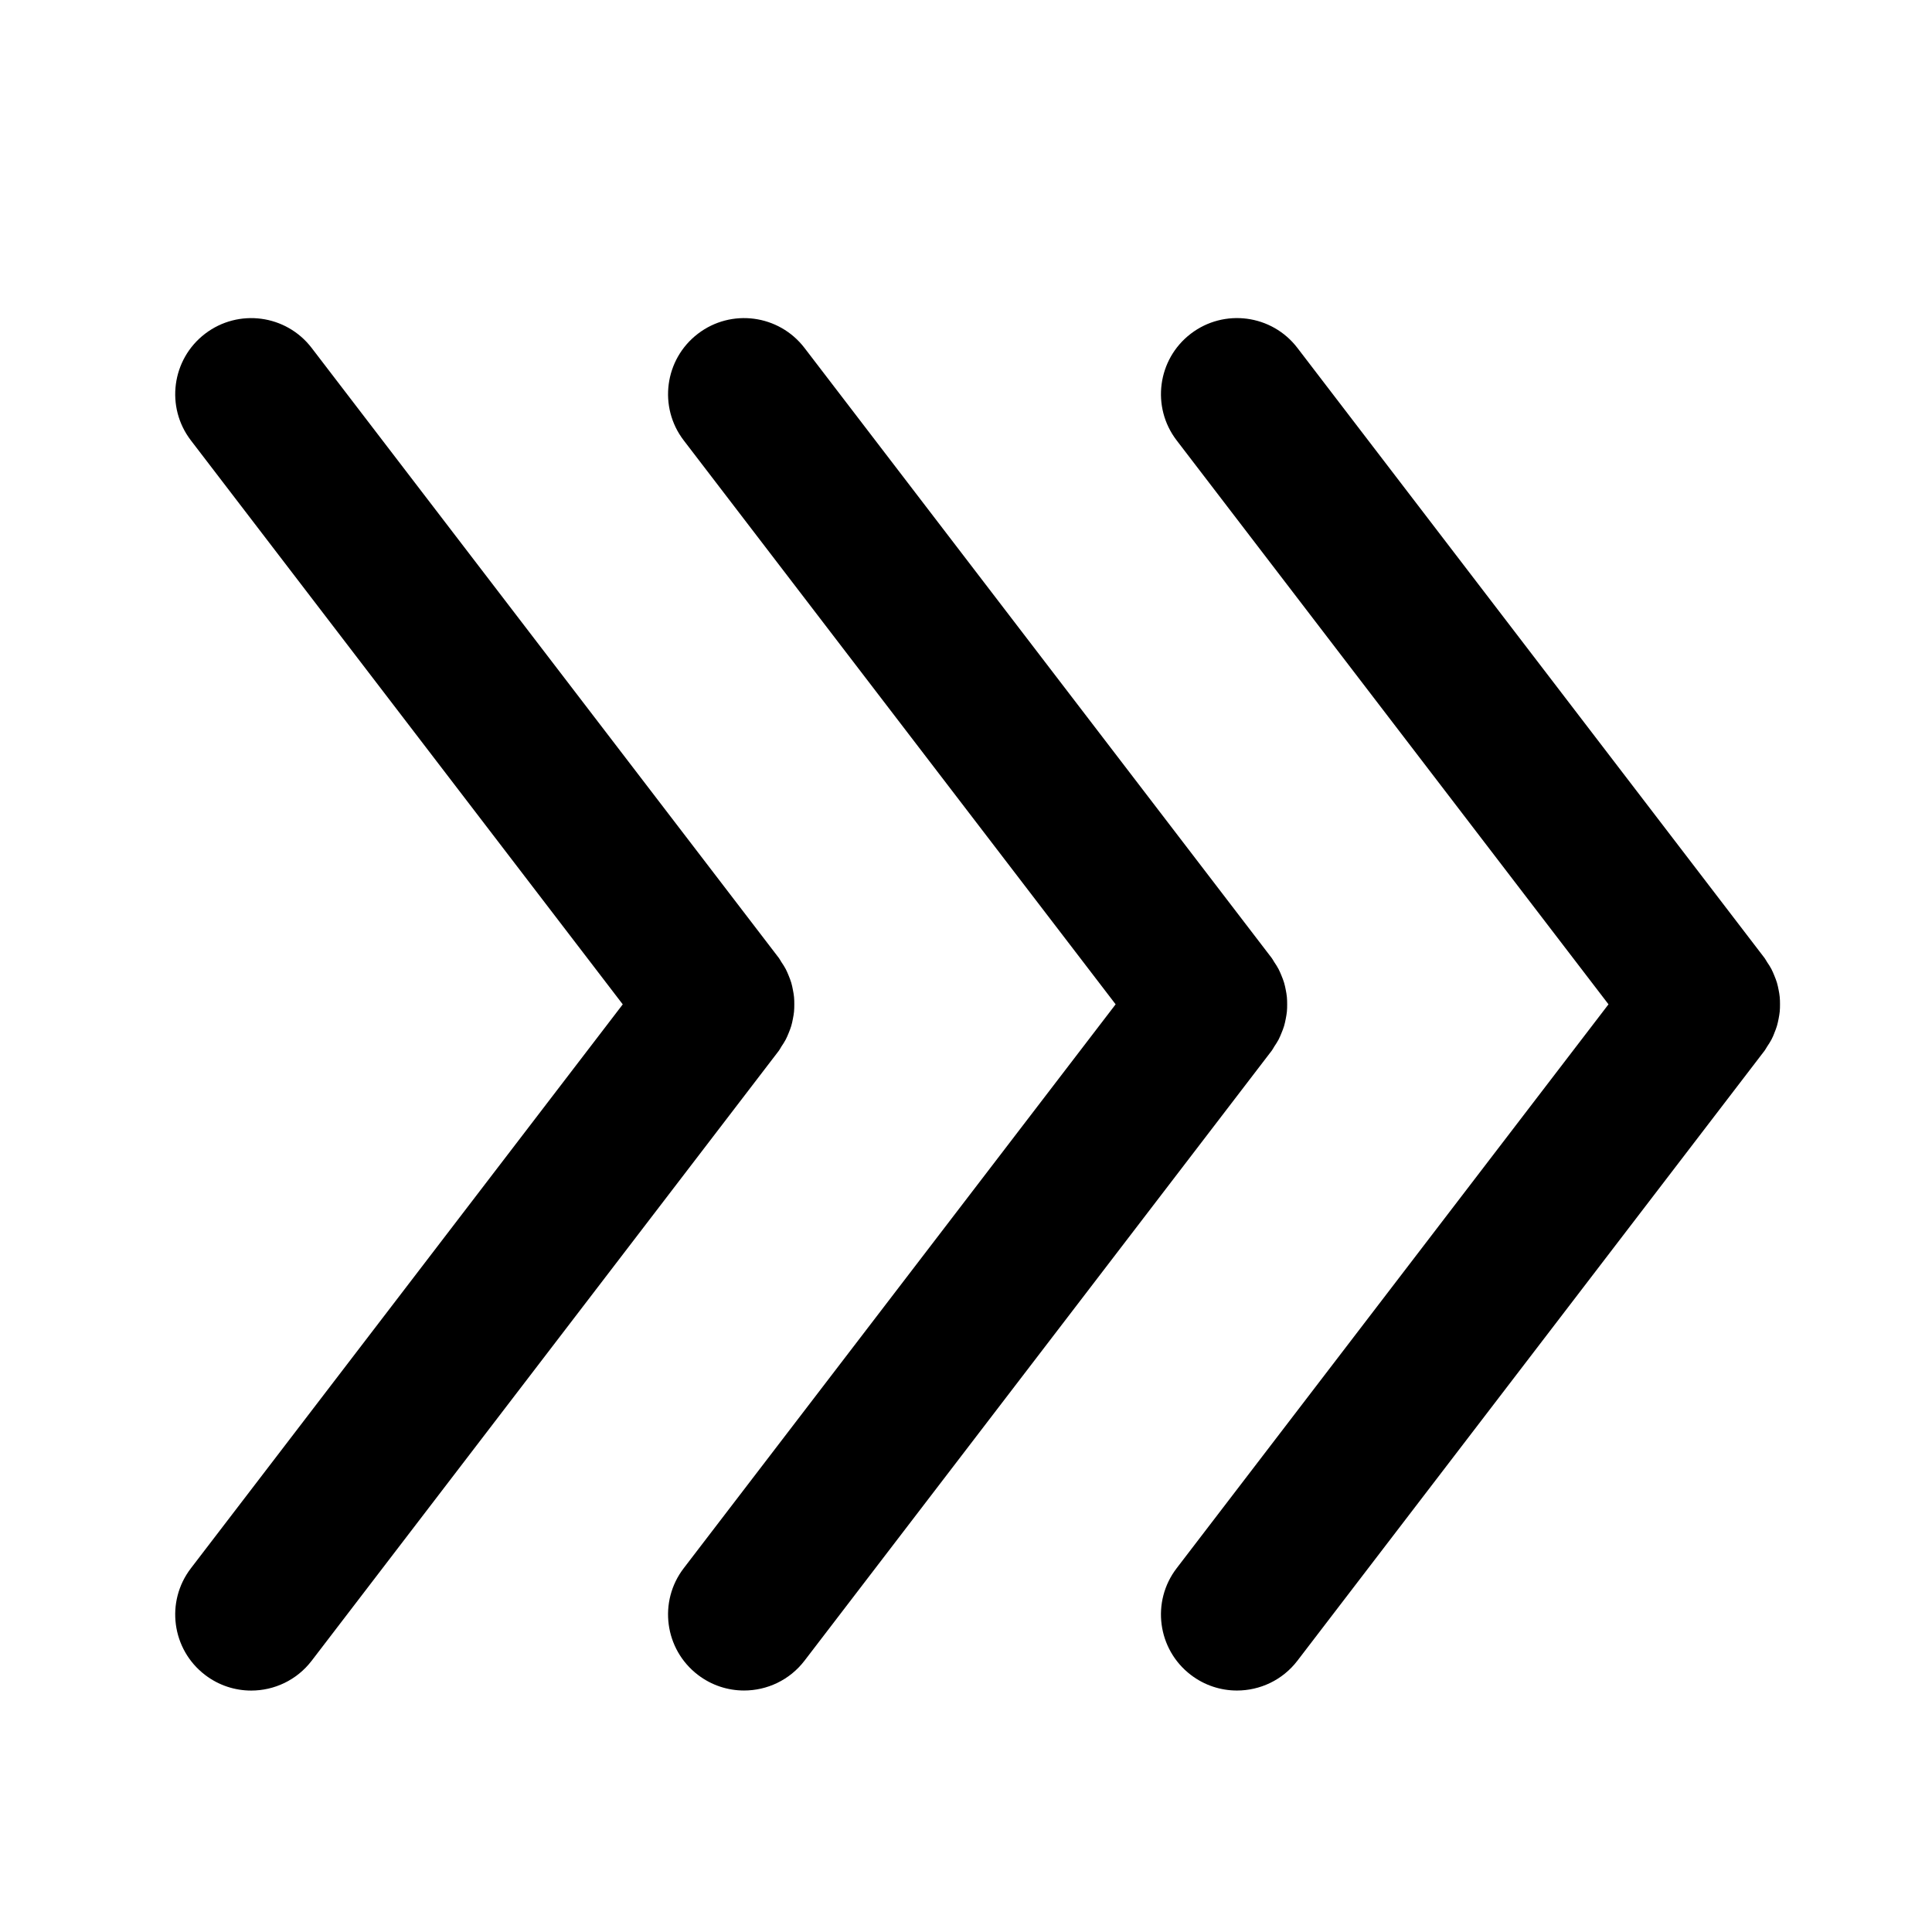
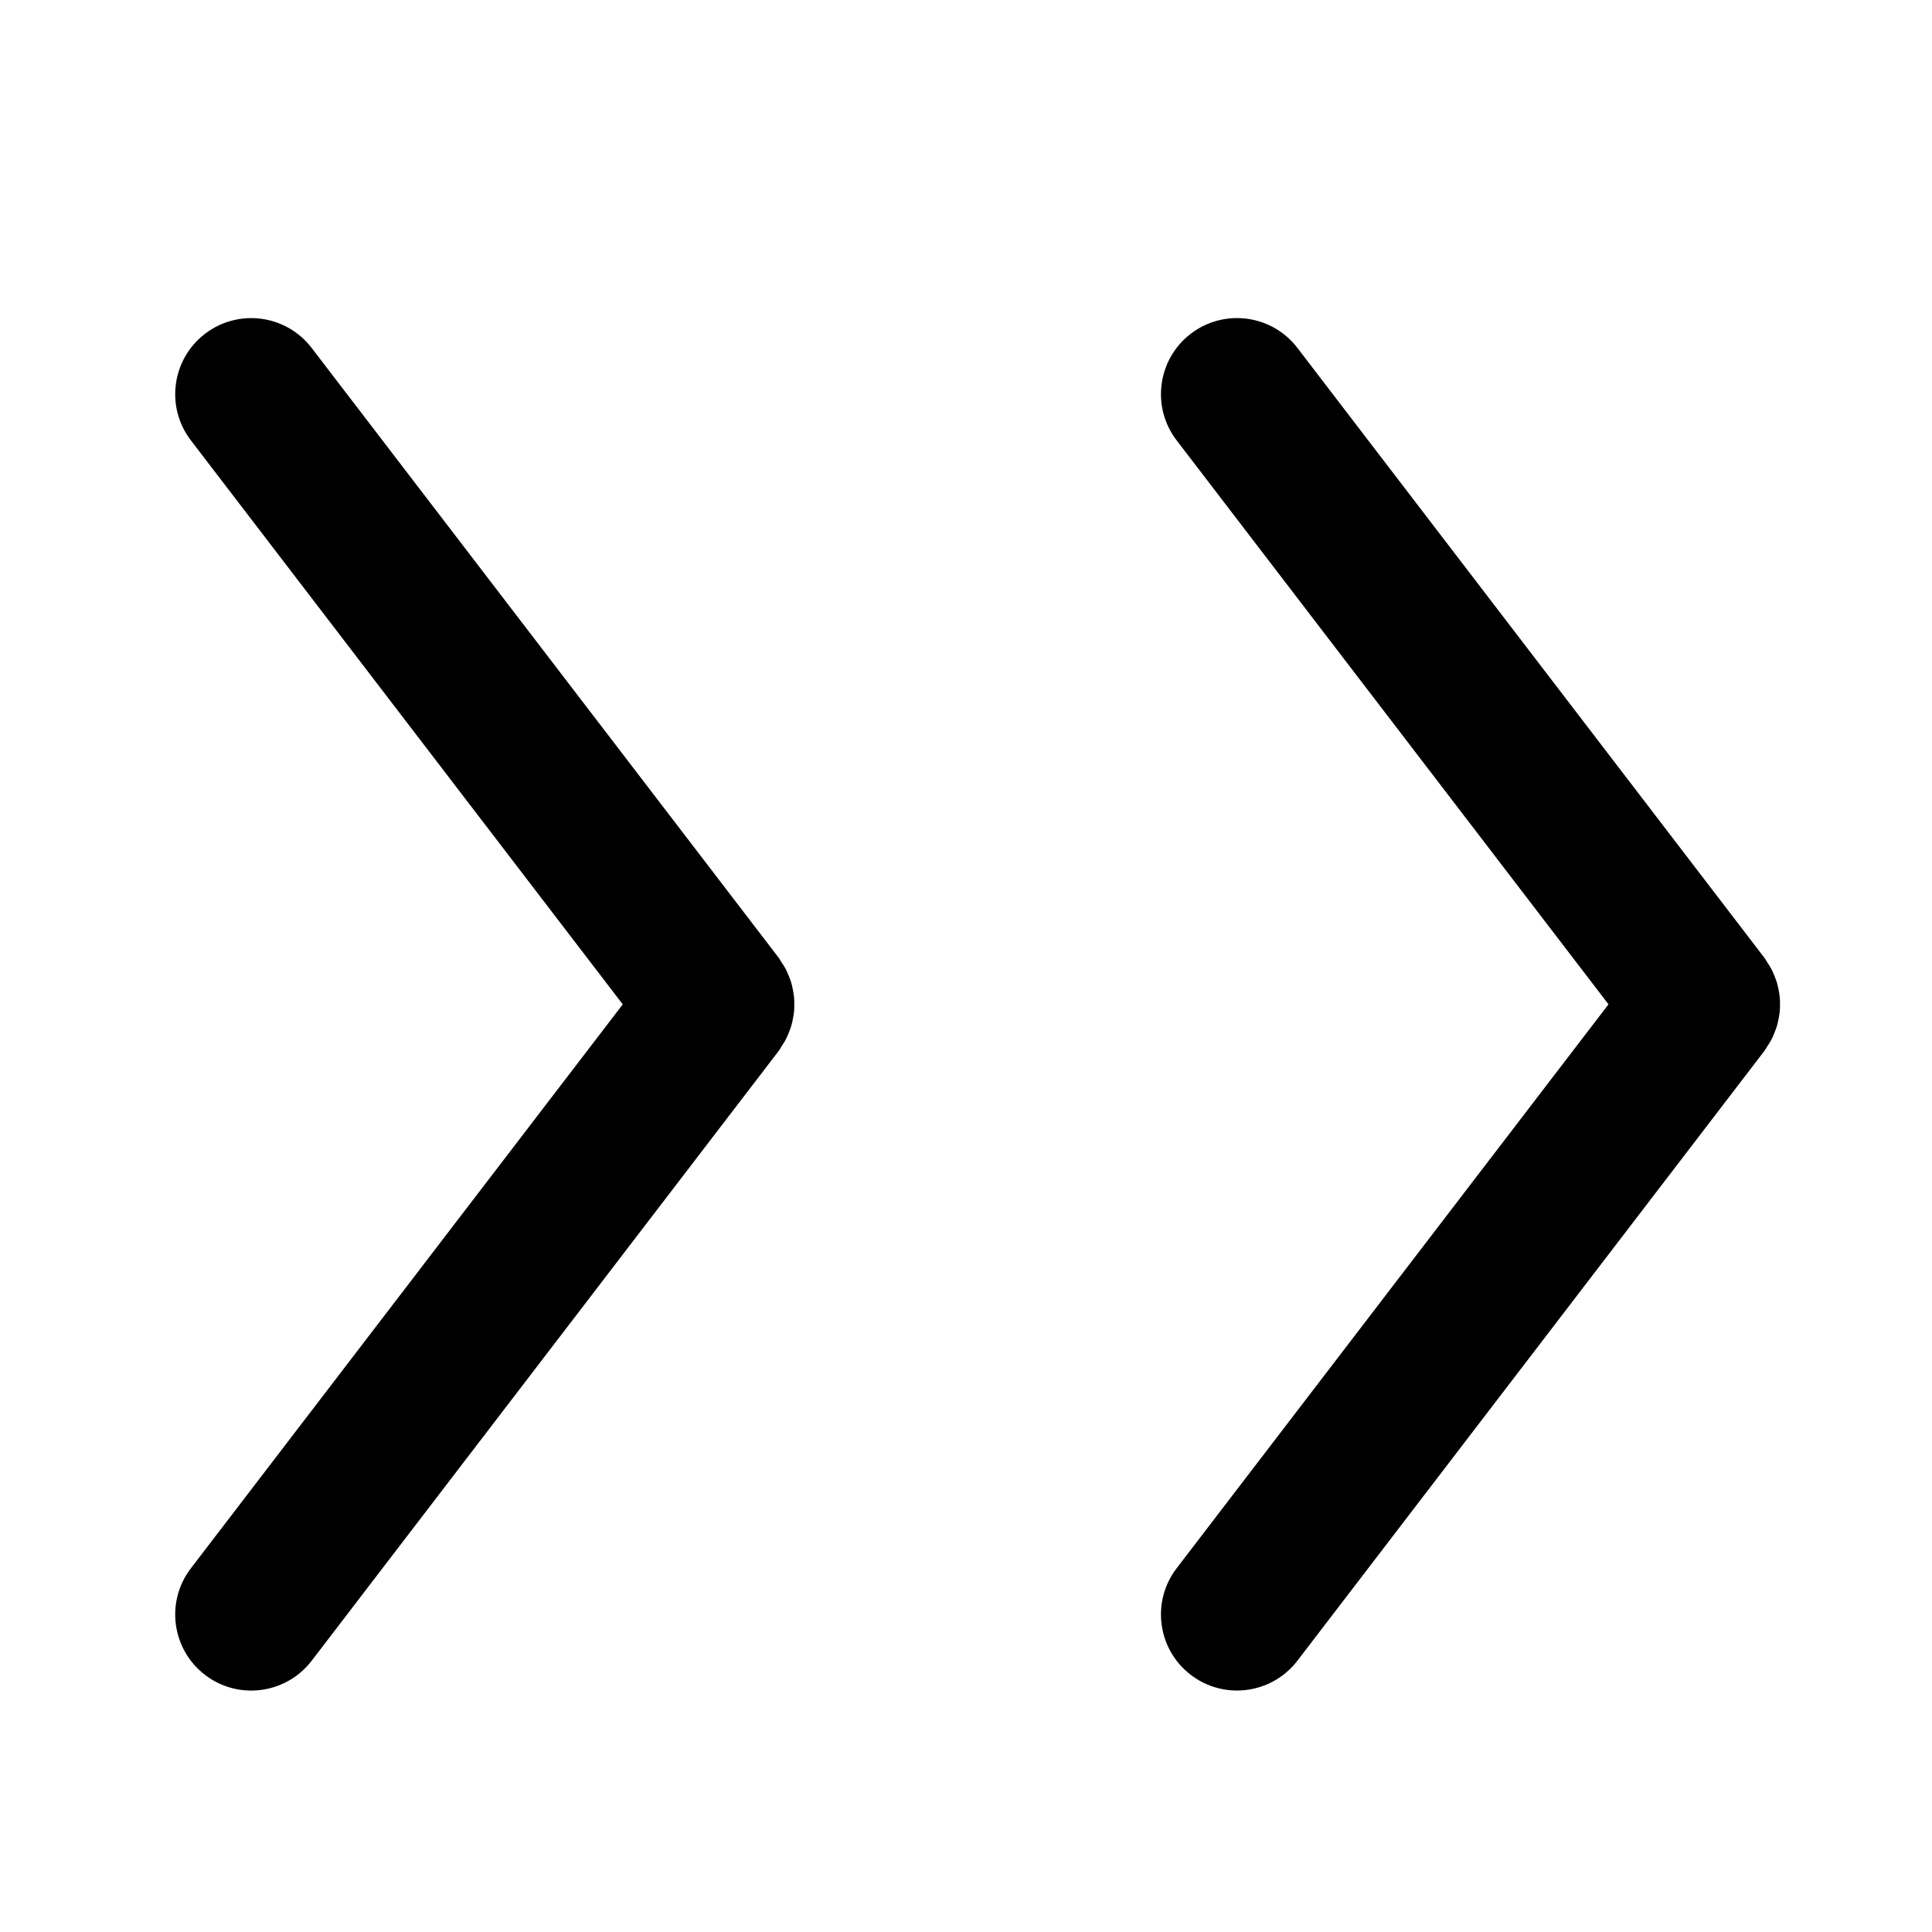
<svg xmlns="http://www.w3.org/2000/svg" fill="#000000" width="800px" height="800px" version="1.1" viewBox="144 144 512 512">
  <g>
-     <path d="m614.22 417.75c0.25-0.613 0.5-1.223 0.684-1.859 0.191-0.637 0.316-1.273 0.449-1.926 0.117-0.625 0.23-1.238 0.293-1.867 0.066-0.648 0.074-1.293 0.074-1.945 0-0.648-0.012-1.293-0.074-1.945-0.059-0.629-0.172-1.246-0.293-1.863-0.125-0.648-0.258-1.293-0.449-1.934-0.188-0.629-0.434-1.234-0.68-1.844-0.242-0.586-0.48-1.168-0.777-1.742-0.336-0.641-0.734-1.246-1.145-1.848-0.238-0.348-0.402-0.734-0.664-1.074l-123.82-161.71c-6.766-8.836-19.418-10.504-28.25-3.75-8.836 6.766-10.516 19.418-3.75 28.254l114.45 149.46-114.45 149.45c-6.766 8.836-5.09 21.484 3.75 28.25 3.656 2.801 7.961 4.152 12.238 4.152 6.055 0 12.051-2.719 16.016-7.898l123.83-161.7c0.258-0.332 0.418-0.715 0.656-1.059 0.406-0.613 0.812-1.219 1.152-1.867 0.297-0.562 0.535-1.137 0.766-1.727z" />
-     <path d="m481.71 421.32c0.398-0.594 0.789-1.184 1.125-1.82 0.301-0.574 0.543-1.164 0.785-1.77 0.246-0.598 0.488-1.199 0.672-1.82 0.191-0.645 0.328-1.293 0.453-1.953 0.117-0.613 0.23-1.223 0.293-1.848 0.066-0.648 0.074-1.301 0.074-1.953 0-0.645-0.012-1.285-0.074-1.934-0.059-0.629-0.172-1.25-0.293-1.867-0.125-0.648-0.258-1.289-0.449-1.93-0.188-0.637-0.434-1.246-0.684-1.859-0.238-0.578-0.473-1.152-0.766-1.723-0.336-0.656-0.746-1.266-1.16-1.883-0.23-0.344-0.395-0.715-0.648-1.047l-123.84-161.71c-6.769-8.836-19.418-10.516-28.254-3.75s-10.516 19.418-3.75 28.254l114.46 149.45-114.46 149.44c-6.766 8.836-5.09 21.488 3.75 28.254 3.656 2.801 7.965 4.152 12.238 4.152 6.055 0 12.047-2.719 16.016-7.894l123.84-161.69c0.266-0.348 0.434-0.738 0.676-1.098z" />
+     <path d="m614.22 417.75c0.25-0.613 0.5-1.223 0.684-1.859 0.191-0.637 0.316-1.273 0.449-1.926 0.117-0.625 0.23-1.238 0.293-1.867 0.066-0.648 0.074-1.293 0.074-1.945 0-0.648-0.012-1.293-0.074-1.945-0.059-0.629-0.172-1.246-0.293-1.863-0.125-0.648-0.258-1.293-0.449-1.934-0.188-0.629-0.434-1.234-0.68-1.844-0.242-0.586-0.48-1.168-0.777-1.742-0.336-0.641-0.734-1.246-1.145-1.848-0.238-0.348-0.402-0.734-0.664-1.074l-123.82-161.71c-6.766-8.836-19.418-10.504-28.25-3.75-8.836 6.766-10.516 19.418-3.75 28.254l114.45 149.46-114.45 149.45c-6.766 8.836-5.09 21.484 3.75 28.25 3.656 2.801 7.961 4.152 12.238 4.152 6.055 0 12.051-2.719 16.016-7.898l123.83-161.7c0.258-0.332 0.418-0.715 0.656-1.059 0.406-0.613 0.812-1.219 1.152-1.867 0.297-0.562 0.535-1.137 0.766-1.727" />
    <path d="m351.06 421.38c0.418-0.625 0.832-1.246 1.176-1.906 0.293-0.555 0.523-1.129 0.762-1.703 0.25-0.621 0.504-1.238 0.691-1.879 0.191-0.637 0.316-1.27 0.441-1.914 0.121-0.625 0.238-1.246 0.297-1.879 0.059-0.645 0.07-1.289 0.07-1.941 0-0.648-0.004-1.289-0.07-1.941-0.059-0.637-0.176-1.25-0.297-1.875-0.121-0.648-0.25-1.285-0.441-1.926-0.191-0.637-0.434-1.246-0.684-1.863-0.238-0.578-0.473-1.152-0.766-1.719-0.344-0.656-0.746-1.266-1.164-1.883-0.23-0.344-0.395-0.715-0.645-1.047l-123.84-161.7c-6.766-8.832-19.41-10.516-28.254-3.75-8.836 6.766-10.516 19.418-3.75 28.254l114.45 149.46-114.45 149.45c-6.766 8.836-5.09 21.484 3.75 28.25 3.656 2.801 7.965 4.152 12.238 4.152 6.055 0 12.047-2.719 16.016-7.898l123.83-161.69c0.25-0.332 0.406-0.695 0.637-1.039z" />
  </g>
</svg>